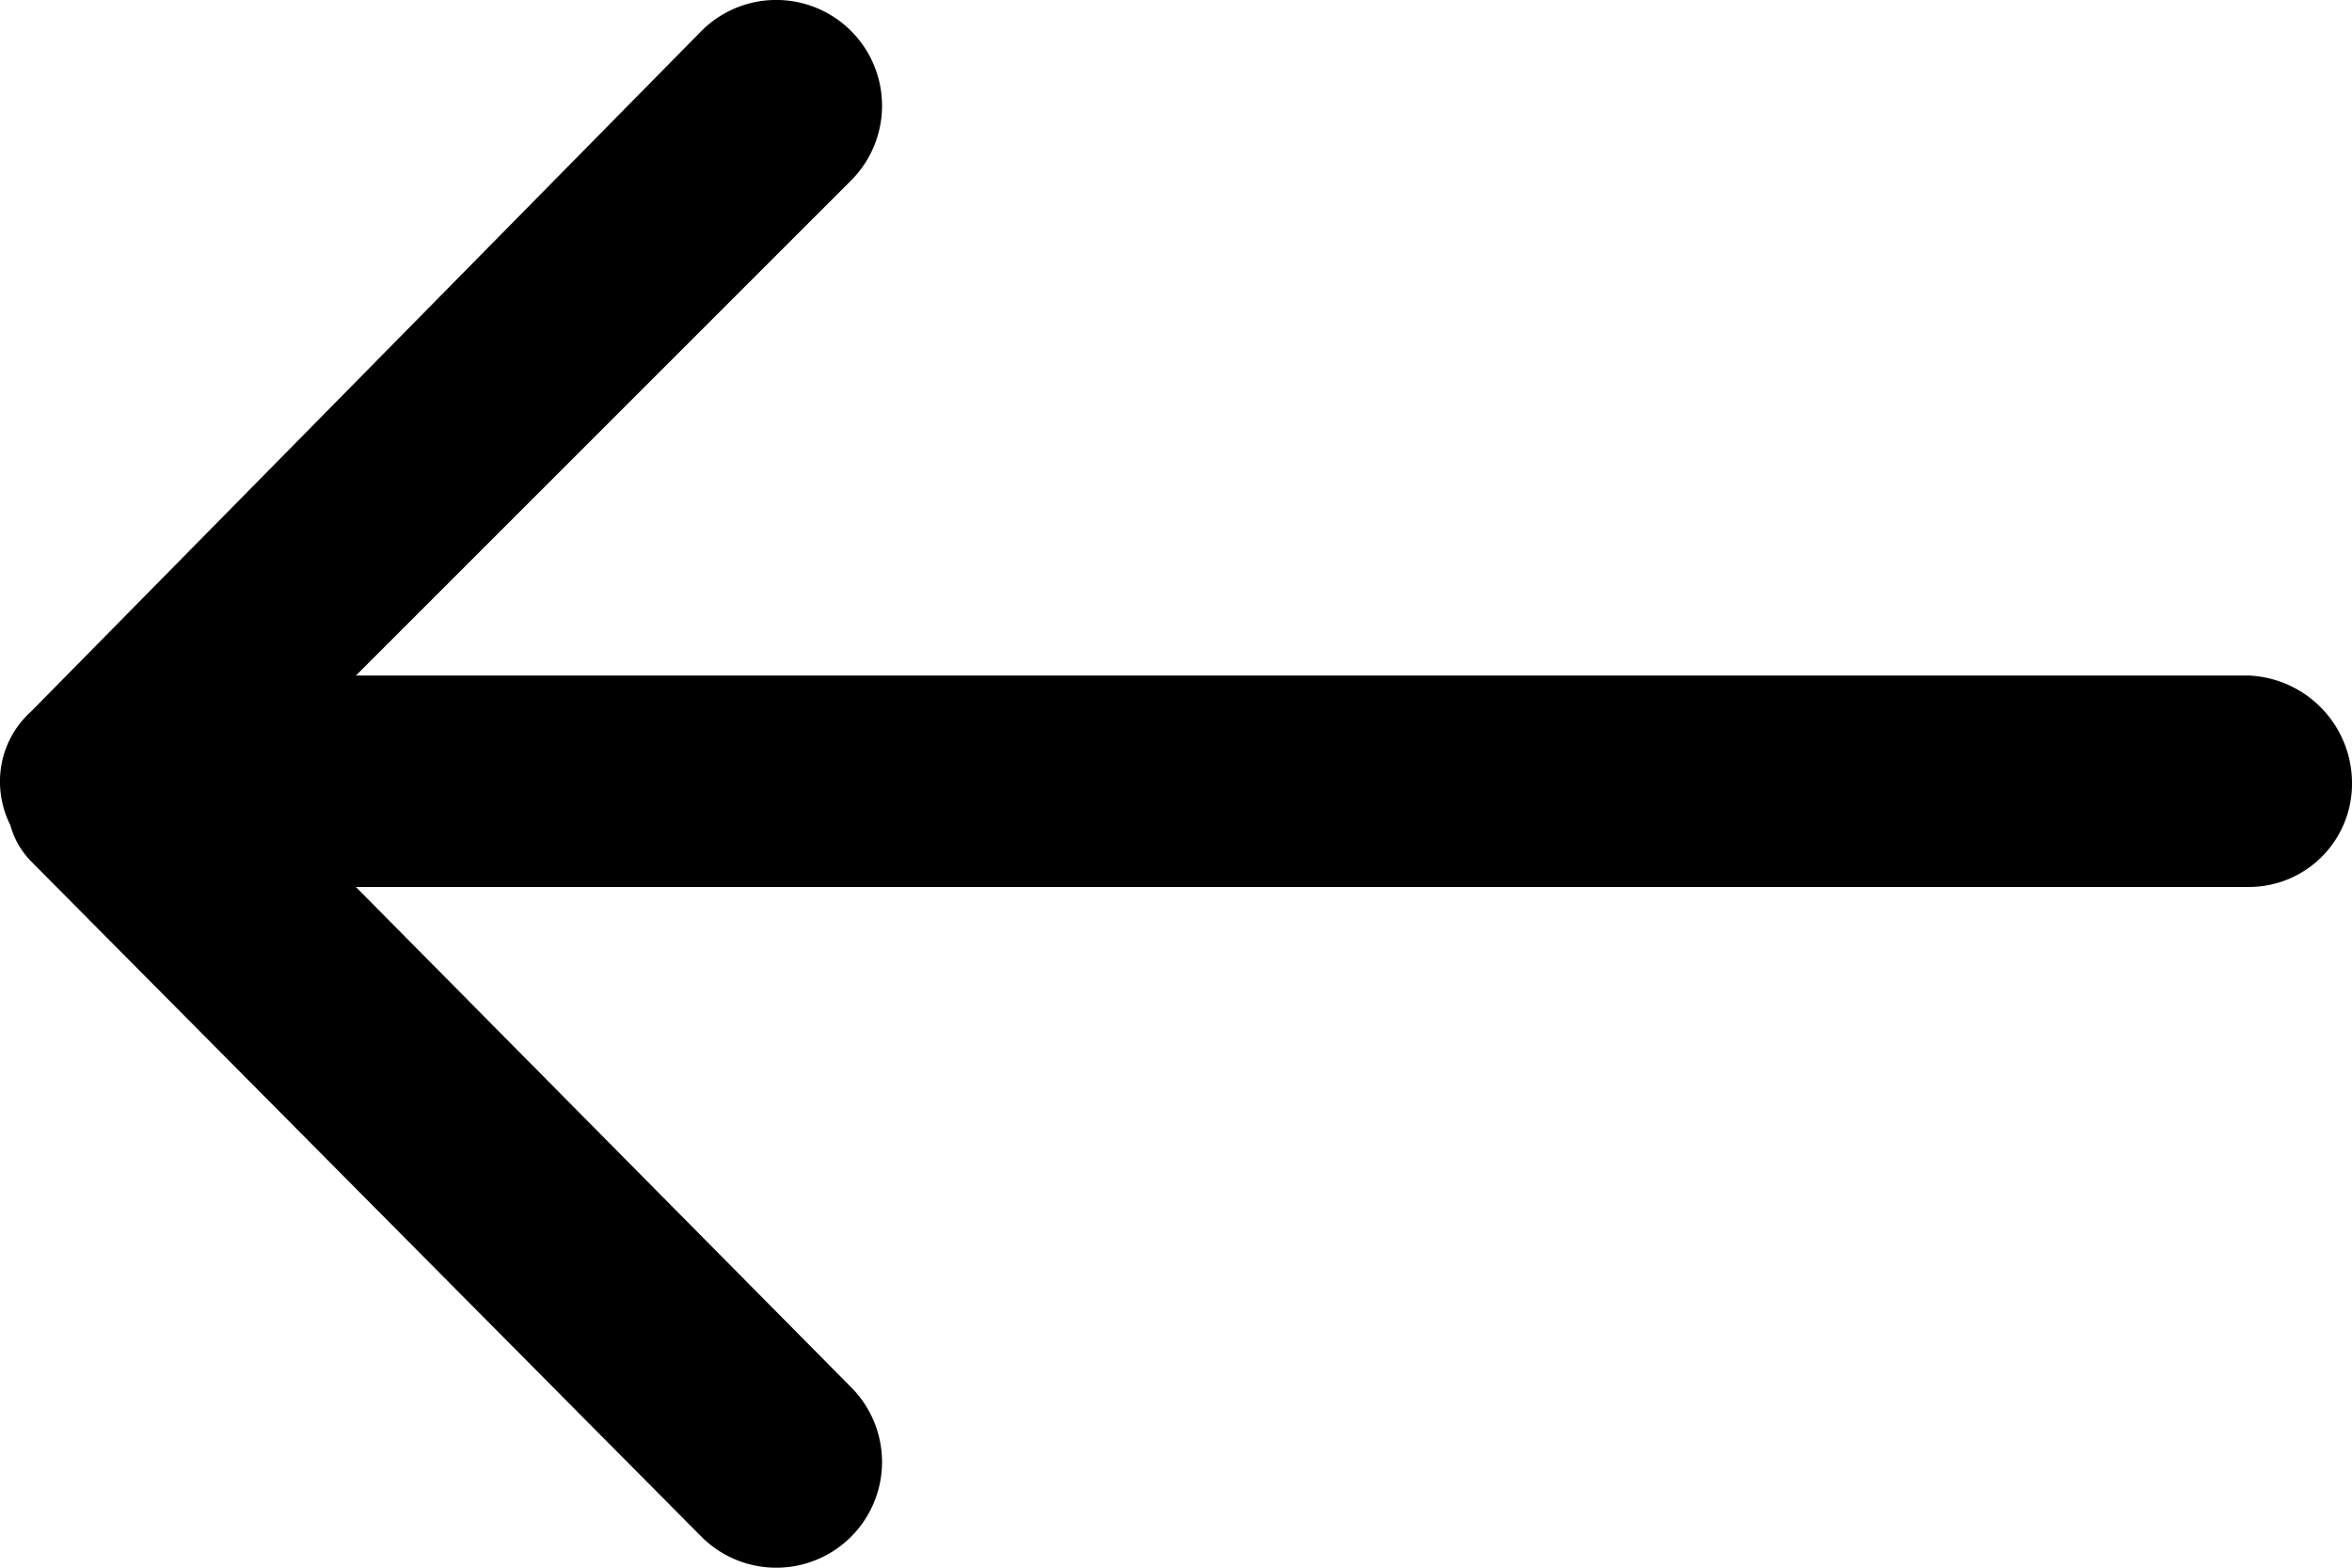
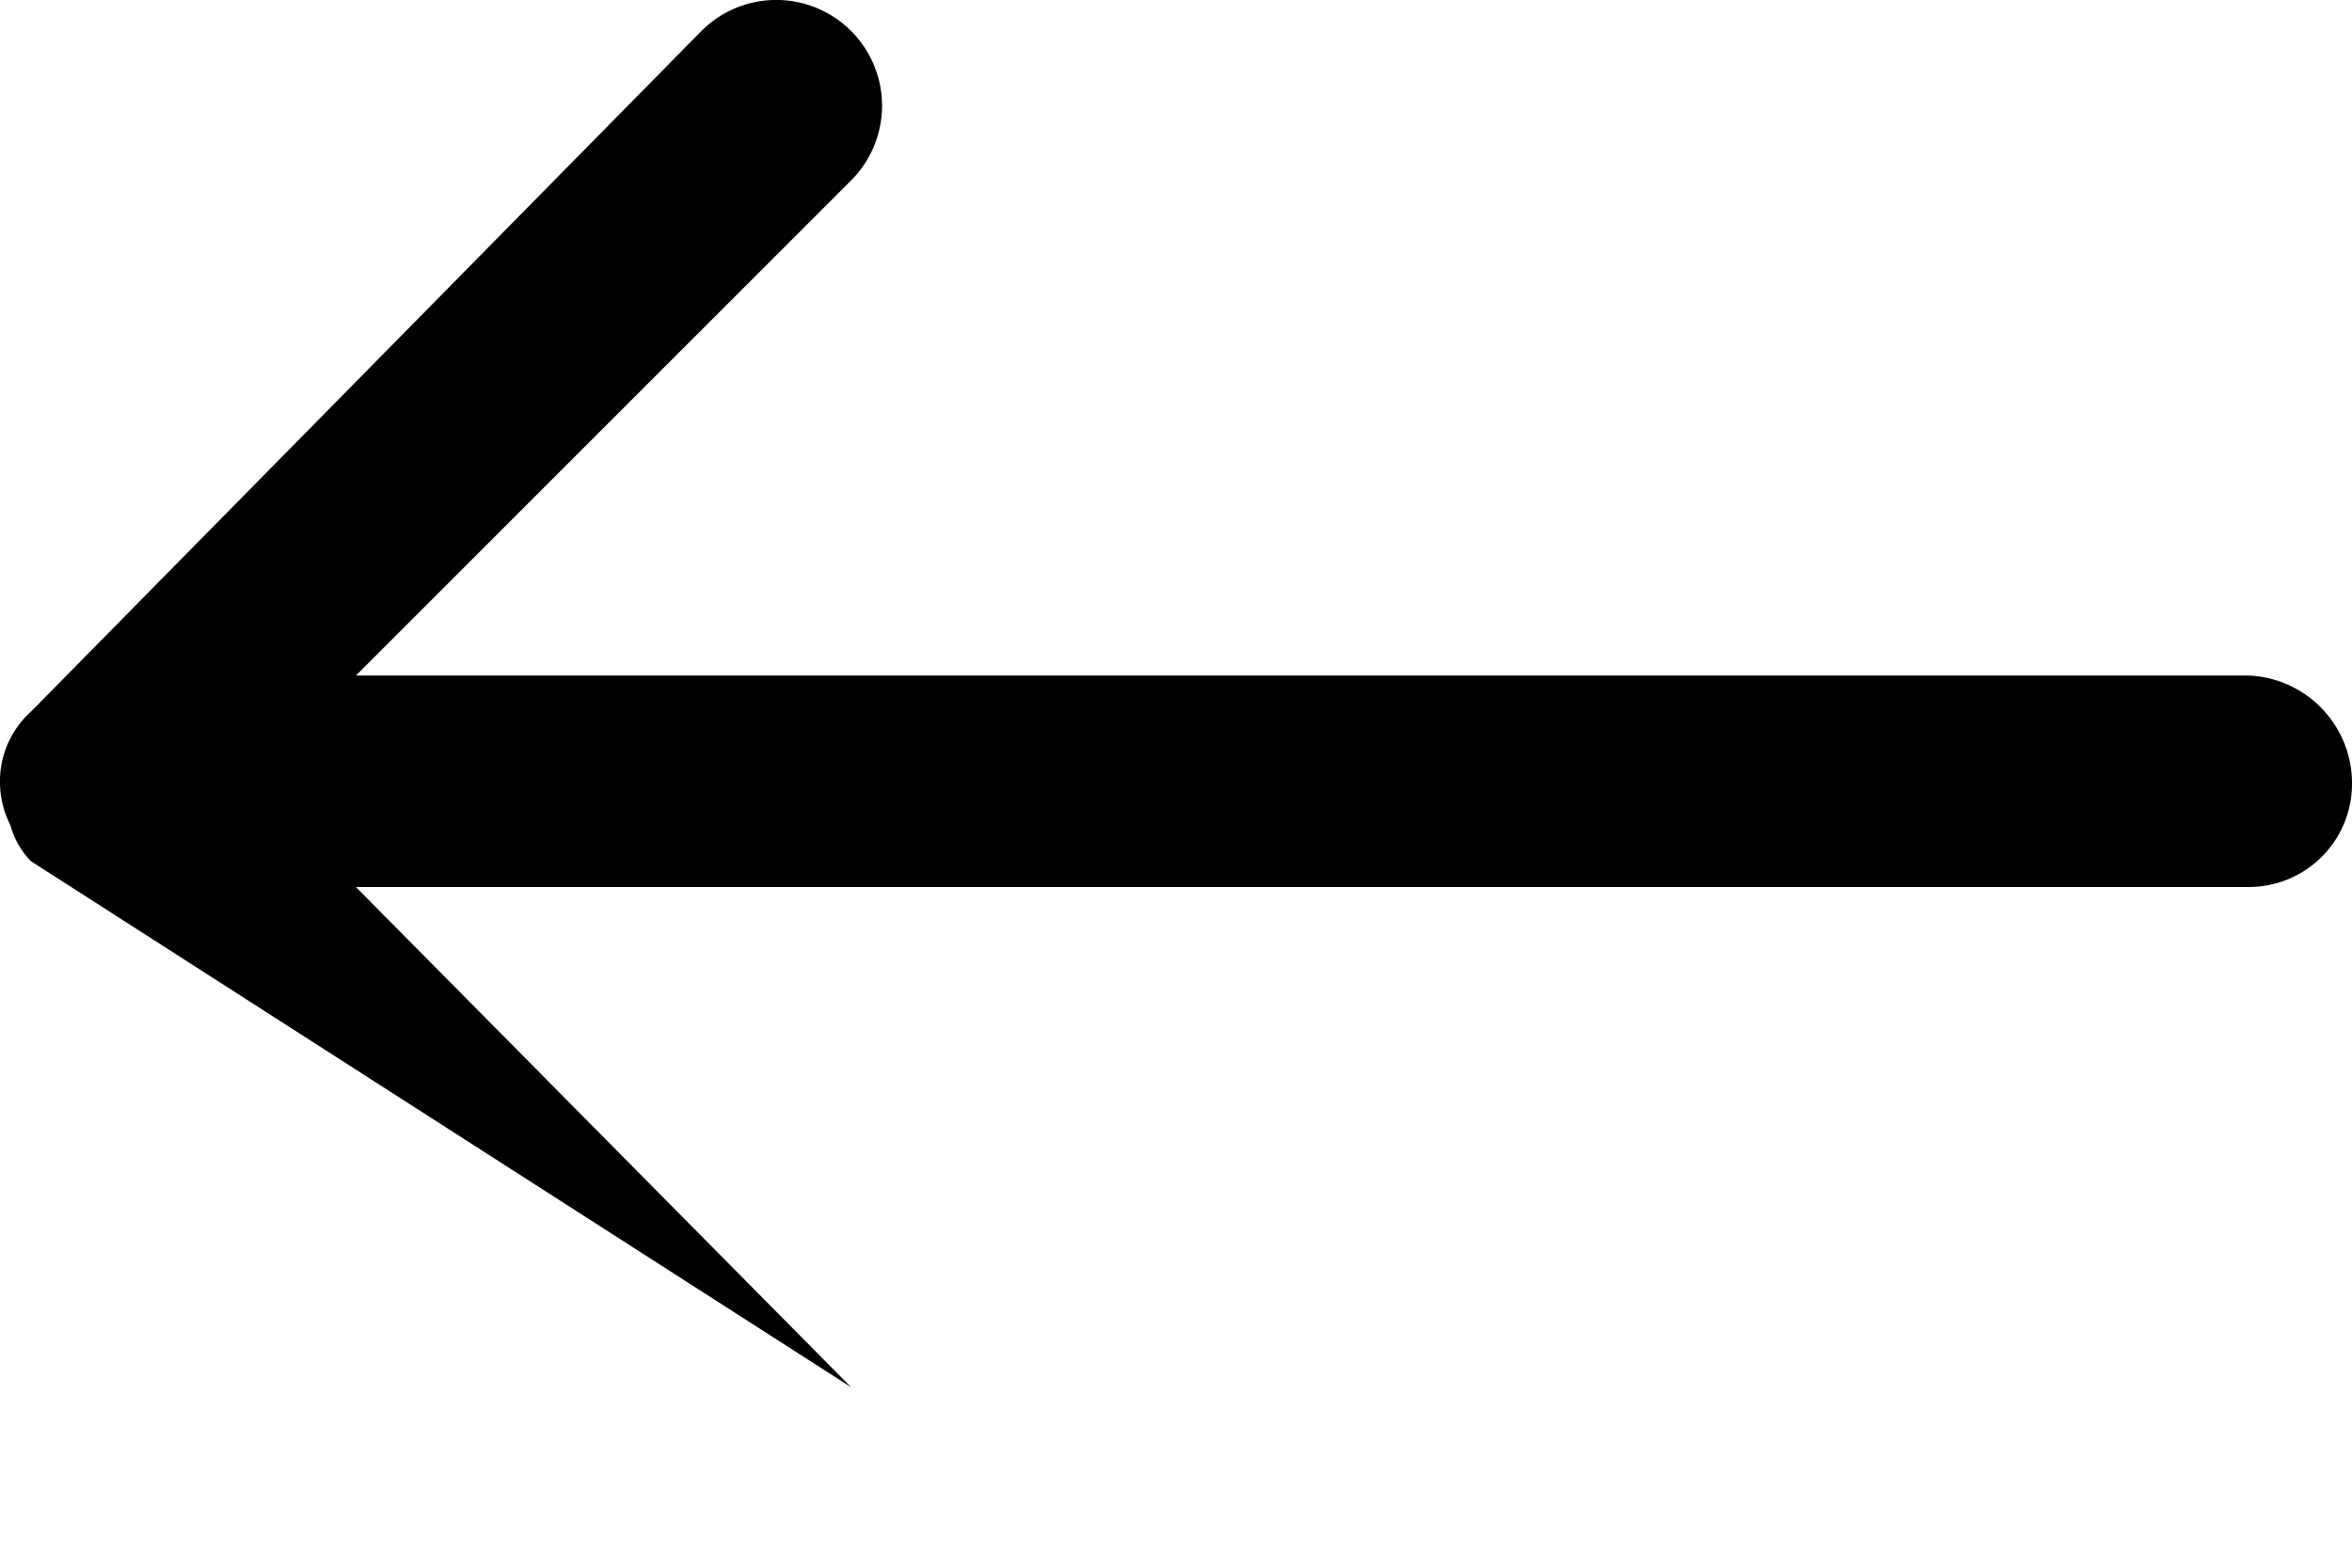
<svg xmlns="http://www.w3.org/2000/svg" id="ea078822-5c23-4db9-8a00-2afbcd953dcc" data-name="Layer 1" viewBox="0 0 45.6 30.4">
-   <path id="eaca5745-97aa-47b7-8a4c-420350c70371" data-name="Icon ionic-ios-arrow-round-back" d="M16.5.6a2.05,2.05,0,0,1,0,2.9L6.9,13.1H43.6a2.09,2.09,0,0,1,2,2.1,2,2,0,0,1-2,2H6.9l9.6,9.7a2.05,2.05,0,1,1-2.9,2.9L.6,16.7h0A1.61,1.61,0,0,1,.2,16a1.88,1.88,0,0,1-.2-.8,1.82,1.82,0,0,1,.6-1.4L13.6.6a2.05,2.05,0,0,1,2.9,0Z" transform="translate(0 0)" />
+   <path id="eaca5745-97aa-47b7-8a4c-420350c70371" data-name="Icon ionic-ios-arrow-round-back" d="M16.5.6a2.05,2.05,0,0,1,0,2.9L6.9,13.1H43.6a2.09,2.09,0,0,1,2,2.1,2,2,0,0,1-2,2H6.9l9.6,9.7L.6,16.7h0A1.61,1.61,0,0,1,.2,16a1.88,1.88,0,0,1-.2-.8,1.82,1.82,0,0,1,.6-1.4L13.6.6a2.05,2.05,0,0,1,2.9,0Z" transform="translate(0 0)" />
</svg>